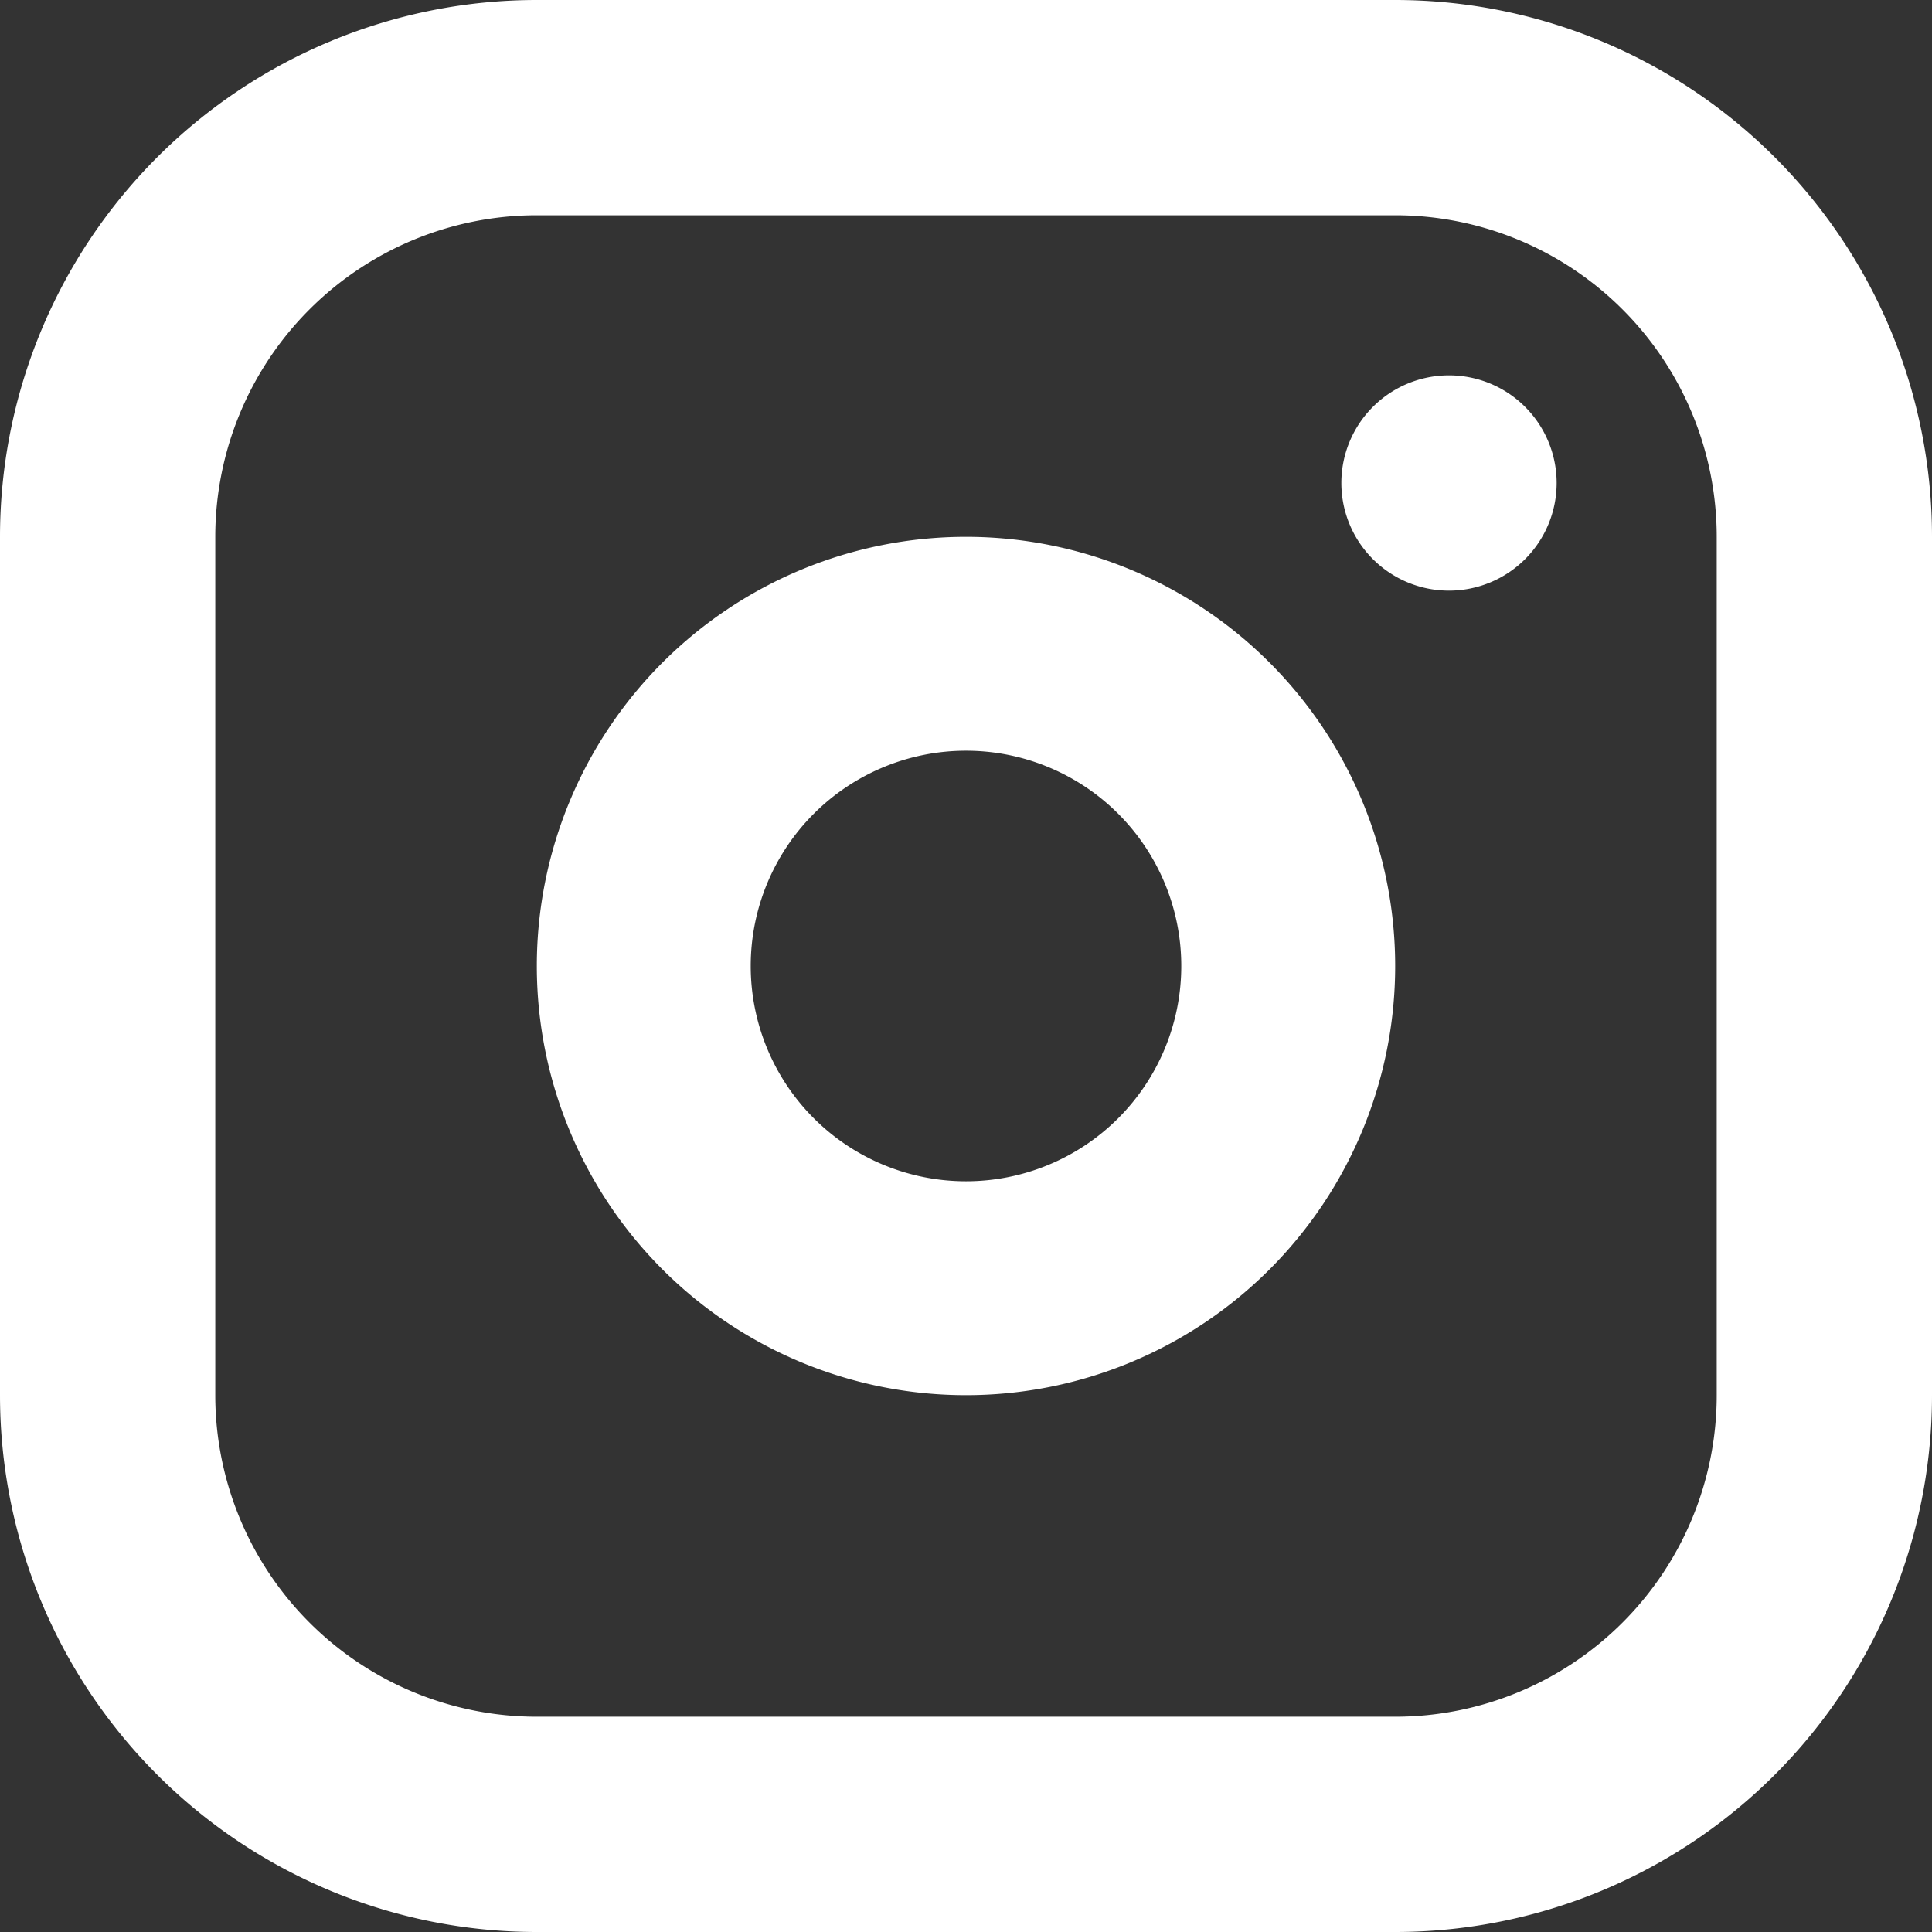
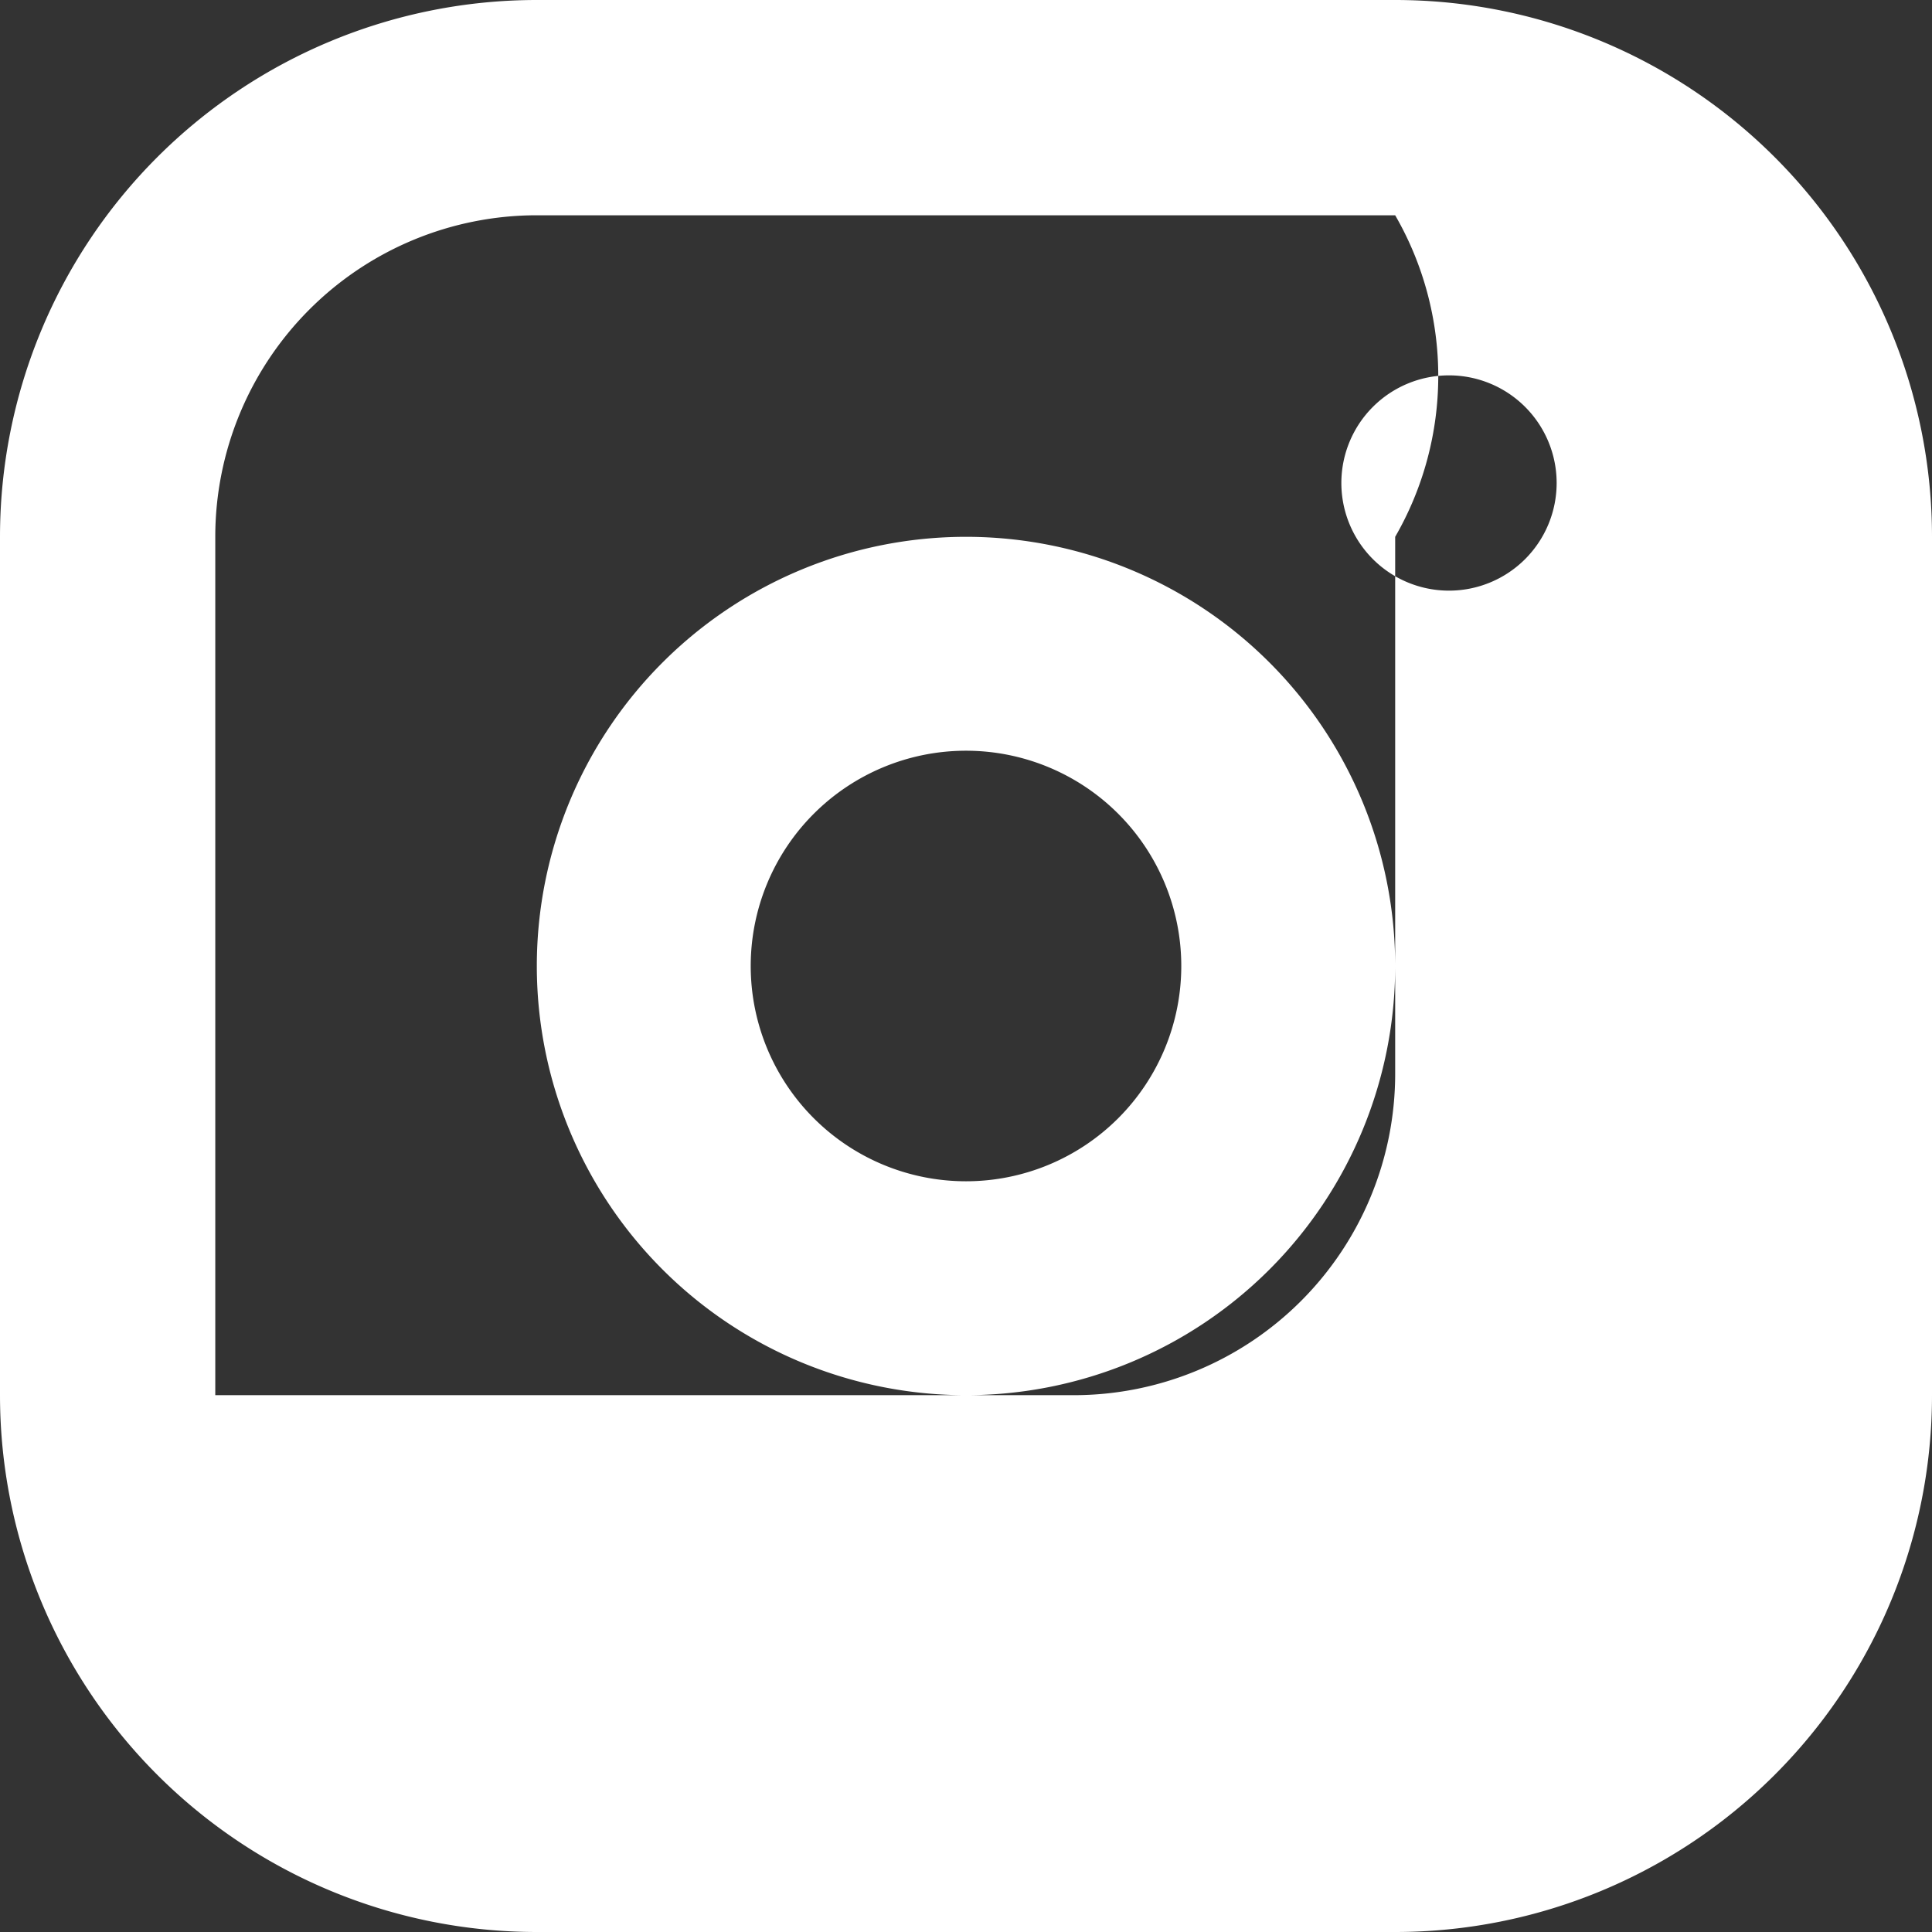
<svg xmlns="http://www.w3.org/2000/svg" viewBox="0 0 14 14">
  <rect x="0" y="0" width="14" height="14" fill="#333333" stroke="none" />
  <defs>
    <style>.cls-1{fill:#fff;fill-rule:evenodd;}</style>
  </defs>
  <g id="レイヤー_2" data-name="レイヤー 2">
    <g id="レイヤー_1-2" data-name="レイヤー 1">
-       <path class="cls-1" d="M10.11,0A3.89,3.89,0,0,1,14,3.89v6.22A3.89,3.89,0,0,1,10.11,14H3.89A3.89,3.89,0,0,1,0,10.11V3.89A3.89,3.89,0,0,1,3.89,0Zm0,1.56H3.89A2.33,2.33,0,0,0,1.56,3.89v6.22a2.33,2.33,0,0,0,2.33,2.33h6.22a2.33,2.33,0,0,0,2.33-2.33V3.89A2.33,2.33,0,0,0,10.11,1.56ZM7,3.89A3.11,3.11,0,1,1,3.89,7,3.11,3.11,0,0,1,7,3.89ZM7,5.44A1.56,1.56,0,1,0,8.56,7,1.56,1.56,0,0,0,7,5.44Zm3.5-2.72a.78.78,0,1,1-.78.78A.78.78,0,0,1,10.5,2.72Z" />
+       <path class="cls-1" d="M10.11,0A3.89,3.89,0,0,1,14,3.89v6.22A3.89,3.89,0,0,1,10.11,14H3.89A3.89,3.89,0,0,1,0,10.11V3.89A3.89,3.89,0,0,1,3.89,0Zm0,1.56H3.89A2.33,2.33,0,0,0,1.56,3.89v6.22h6.22a2.33,2.33,0,0,0,2.33-2.33V3.89A2.33,2.33,0,0,0,10.11,1.56ZM7,3.89A3.11,3.11,0,1,1,3.89,7,3.11,3.11,0,0,1,7,3.89ZM7,5.44A1.56,1.56,0,1,0,8.56,7,1.56,1.56,0,0,0,7,5.44Zm3.5-2.72a.78.78,0,1,1-.78.78A.78.78,0,0,1,10.5,2.72Z" />
    </g>
  </g>
</svg>